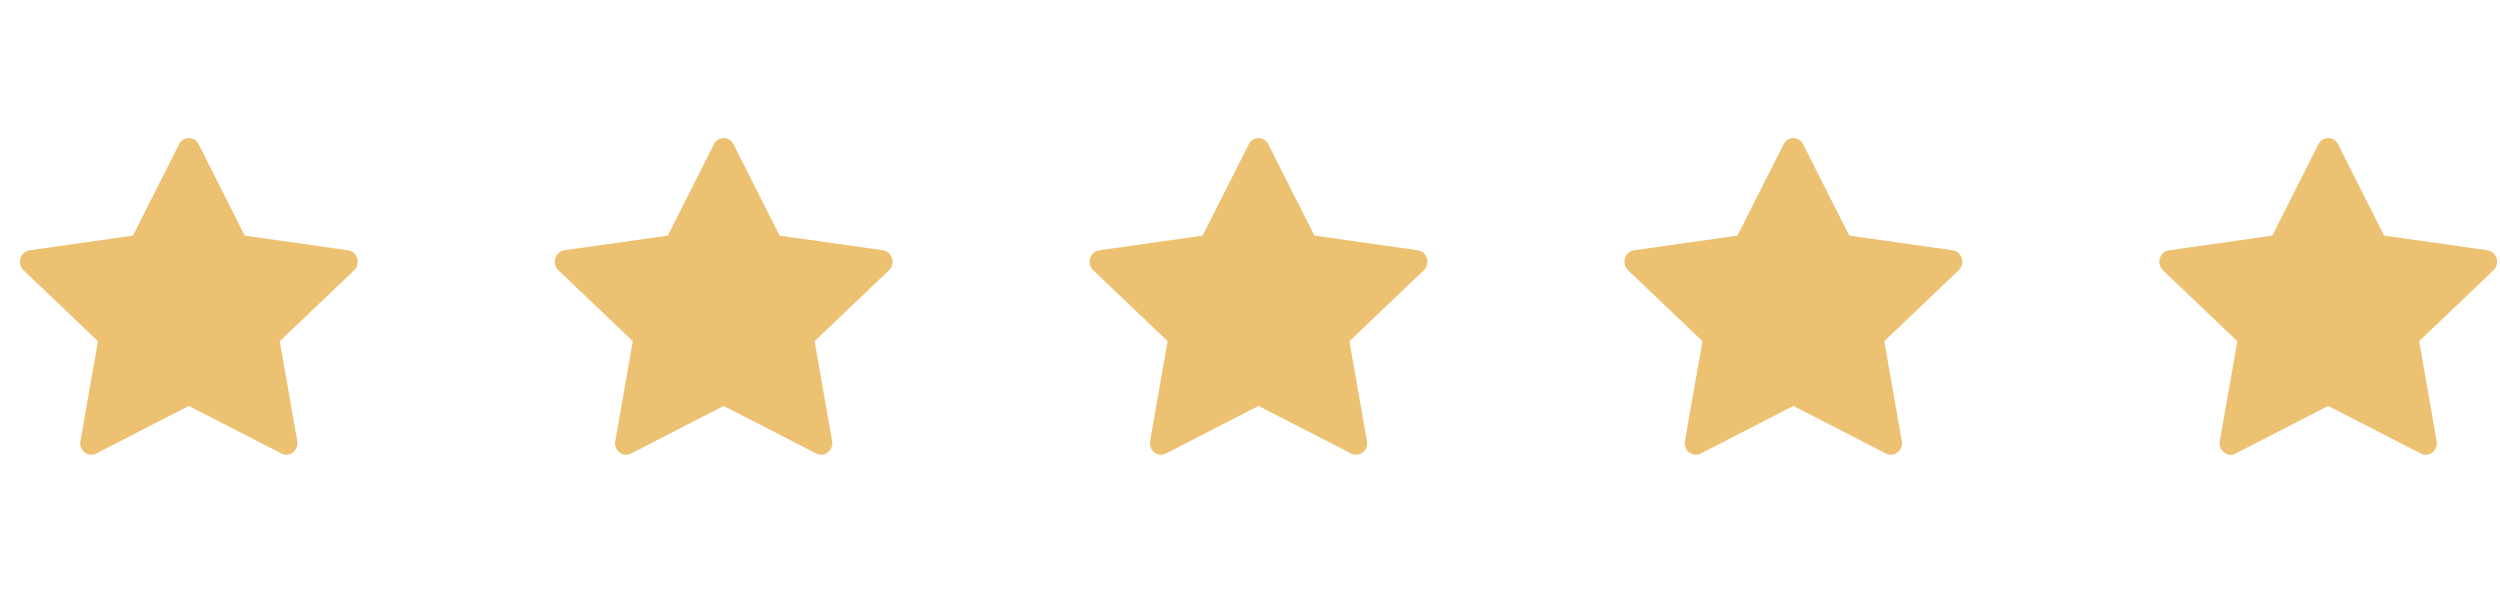
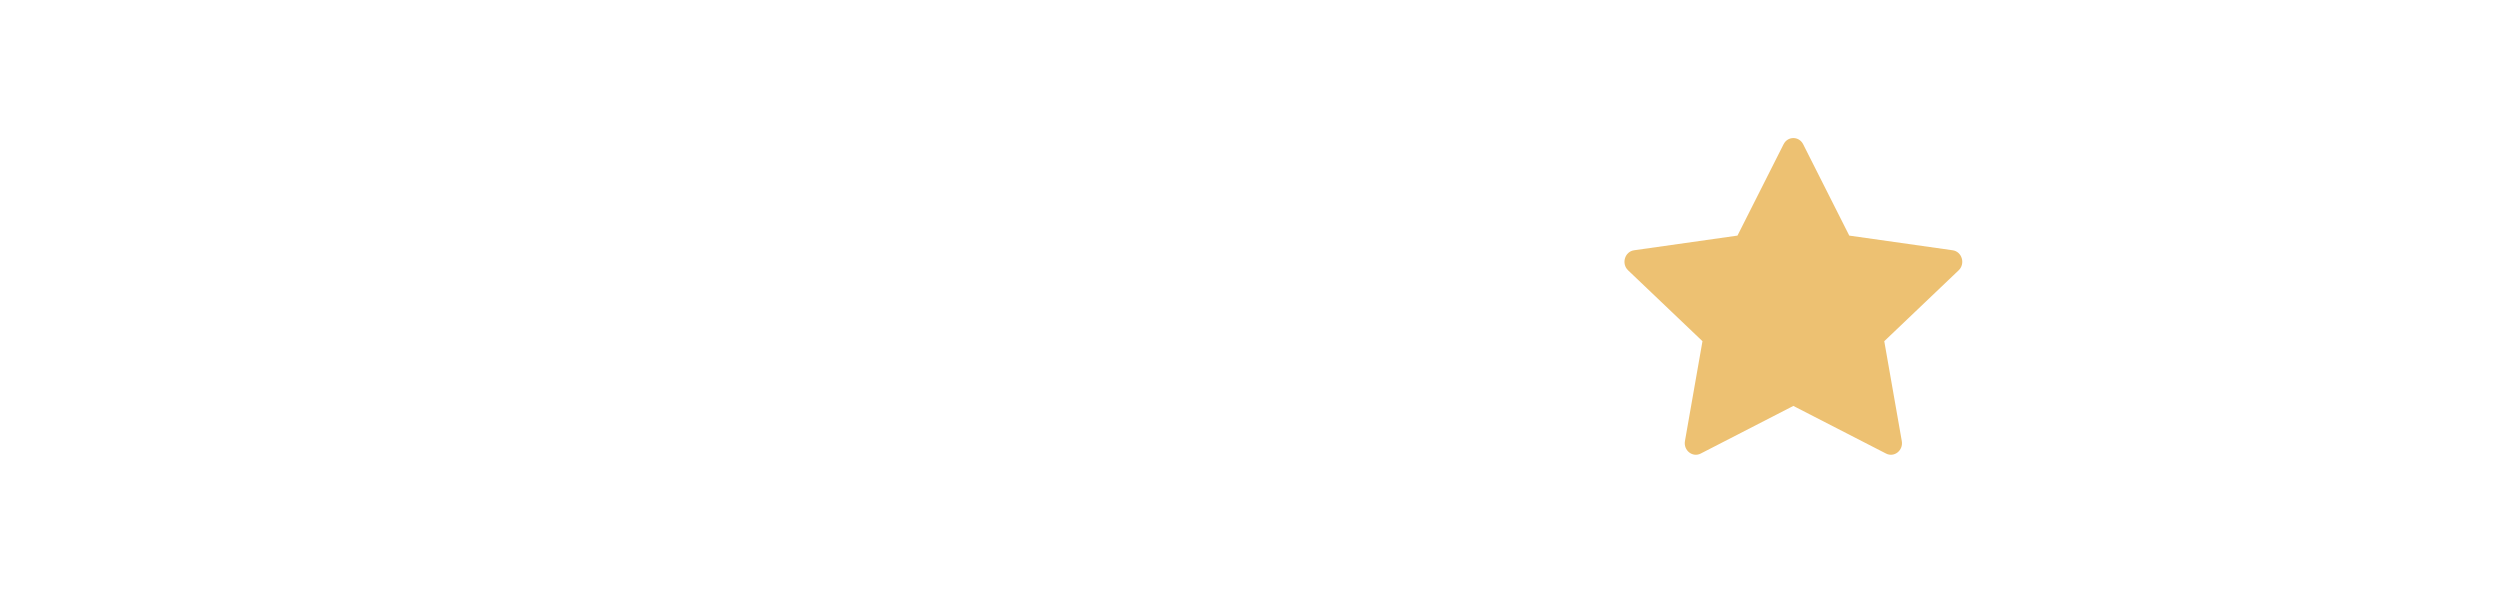
<svg xmlns="http://www.w3.org/2000/svg" width="92" height="22" viewBox="0 0 92 22" fill="none">
-   <path d="M3.539 16.691C3.239 16.845 2.899 16.575 2.96 16.231L3.604 12.556L0.867 9.948C0.612 9.704 0.745 9.259 1.087 9.21L4.893 8.67L6.589 5.308C6.742 5.005 7.157 5.005 7.31 5.308L9.006 8.67L12.812 9.21C13.155 9.259 13.287 9.704 13.031 9.948L10.295 12.556L10.939 16.231C11 16.575 10.66 16.845 10.36 16.691L6.948 14.938L3.539 16.691Z" fill="#EDC172" />
-   <path d="M23.221 16.691C22.922 16.845 22.581 16.575 22.642 16.231L23.287 12.556L20.55 9.948C20.294 9.704 20.427 9.259 20.769 9.21L24.575 8.67L26.272 5.308C26.425 5.005 26.839 5.005 26.992 5.308L28.689 8.67L32.494 9.21C32.837 9.259 32.97 9.704 32.713 9.948L29.977 12.556L30.622 16.231C30.682 16.575 30.342 16.845 30.042 16.691L26.631 14.938L23.221 16.691Z" fill="#EDC172" />
-   <path d="M42.904 16.691C42.604 16.845 42.263 16.575 42.324 16.231L42.969 12.556L40.232 9.948C39.976 9.704 40.109 9.259 40.452 9.21L44.257 8.67L45.954 5.308C46.107 5.005 46.521 5.005 46.674 5.308L48.371 8.67L52.176 9.21C52.519 9.259 52.652 9.704 52.395 9.948L49.659 12.556L50.304 16.231C50.364 16.575 50.024 16.845 49.724 16.691L46.313 14.938L42.904 16.691Z" fill="#EDC172" />
  <path d="M62.586 16.691C62.286 16.845 61.946 16.575 62.006 16.231L62.651 12.556L59.914 9.948C59.658 9.704 59.791 9.259 60.134 9.21L63.939 8.67L65.636 5.308C65.789 5.005 66.203 5.005 66.356 5.308L68.053 8.67L71.859 9.21C72.201 9.259 72.334 9.704 72.078 9.948L69.341 12.556L69.986 16.231C70.047 16.575 69.707 16.845 69.407 16.691L65.995 14.938L62.586 16.691Z" fill="#EDC172" />
-   <path d="M82.268 16.691C81.968 16.845 81.628 16.575 81.689 16.231L82.333 12.556L79.596 9.948C79.341 9.704 79.474 9.259 79.816 9.21L83.622 8.67L85.318 5.308C85.472 5.005 85.886 5.005 86.039 5.308L87.735 8.67L91.541 9.21C91.883 9.259 92.016 9.704 91.76 9.948L89.024 12.556L89.668 16.231C89.729 16.575 89.389 16.845 89.089 16.691L85.677 14.938L82.268 16.691Z" fill="#EDC172" />
</svg>